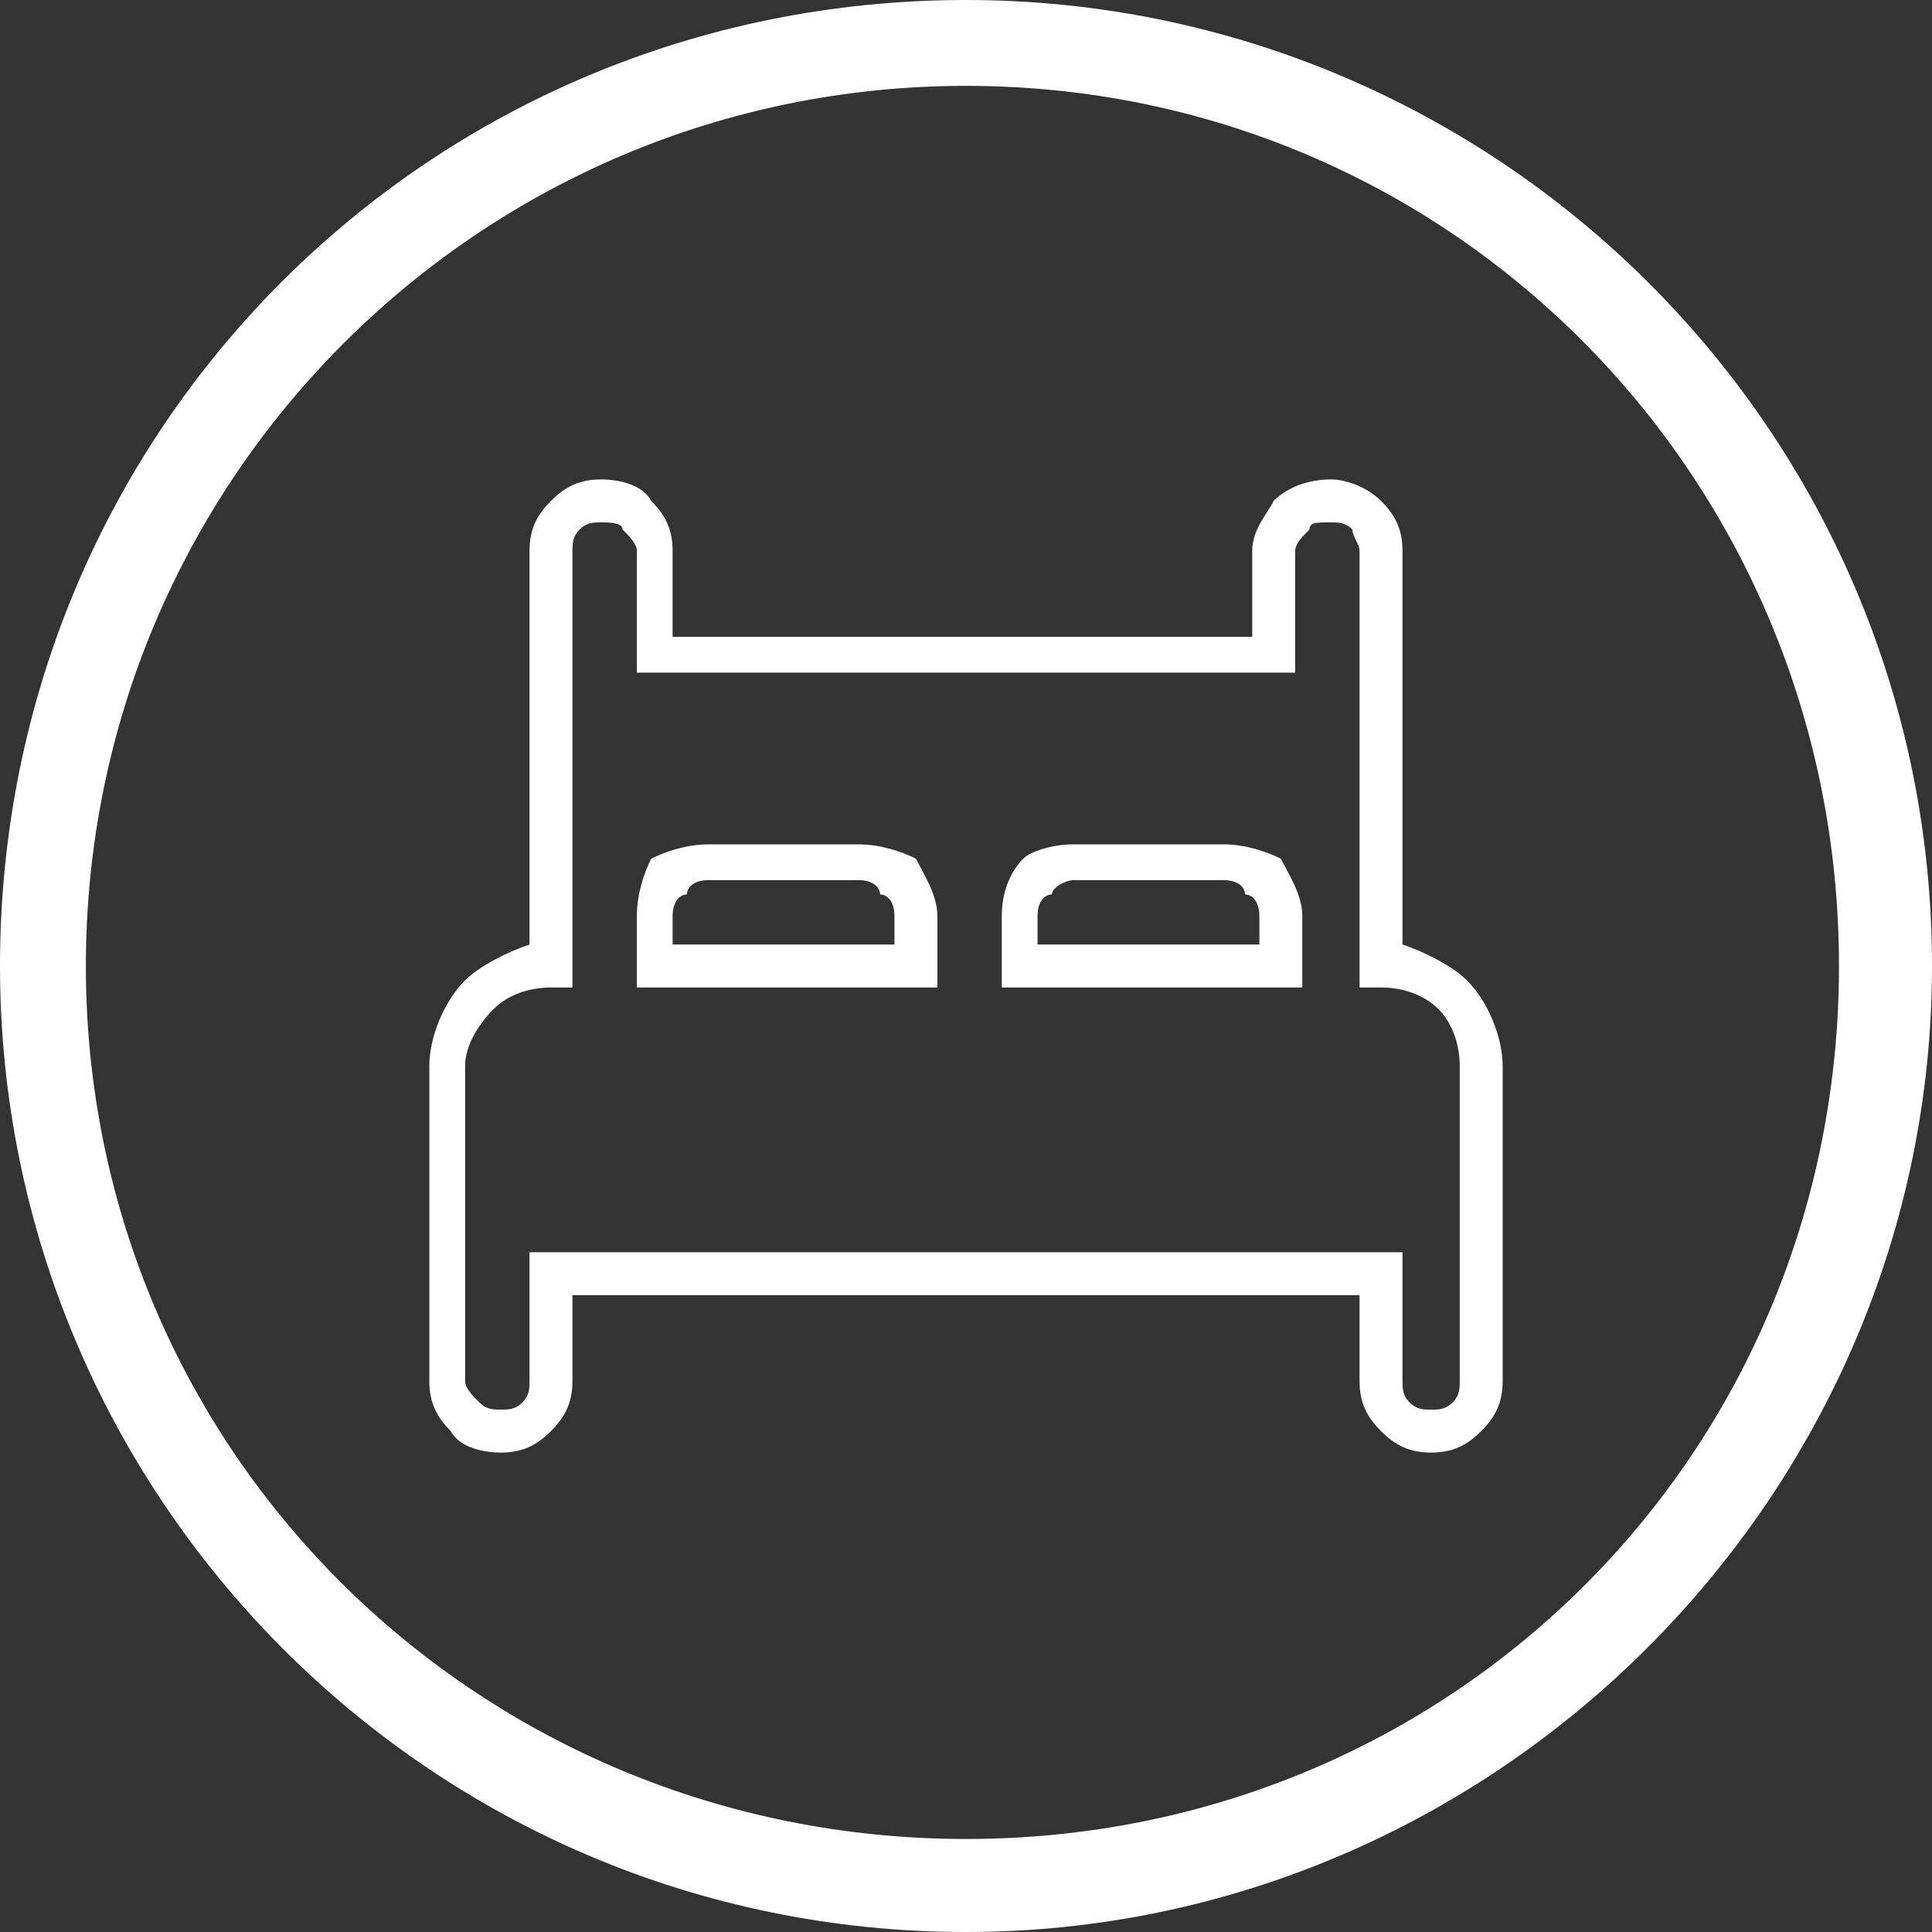
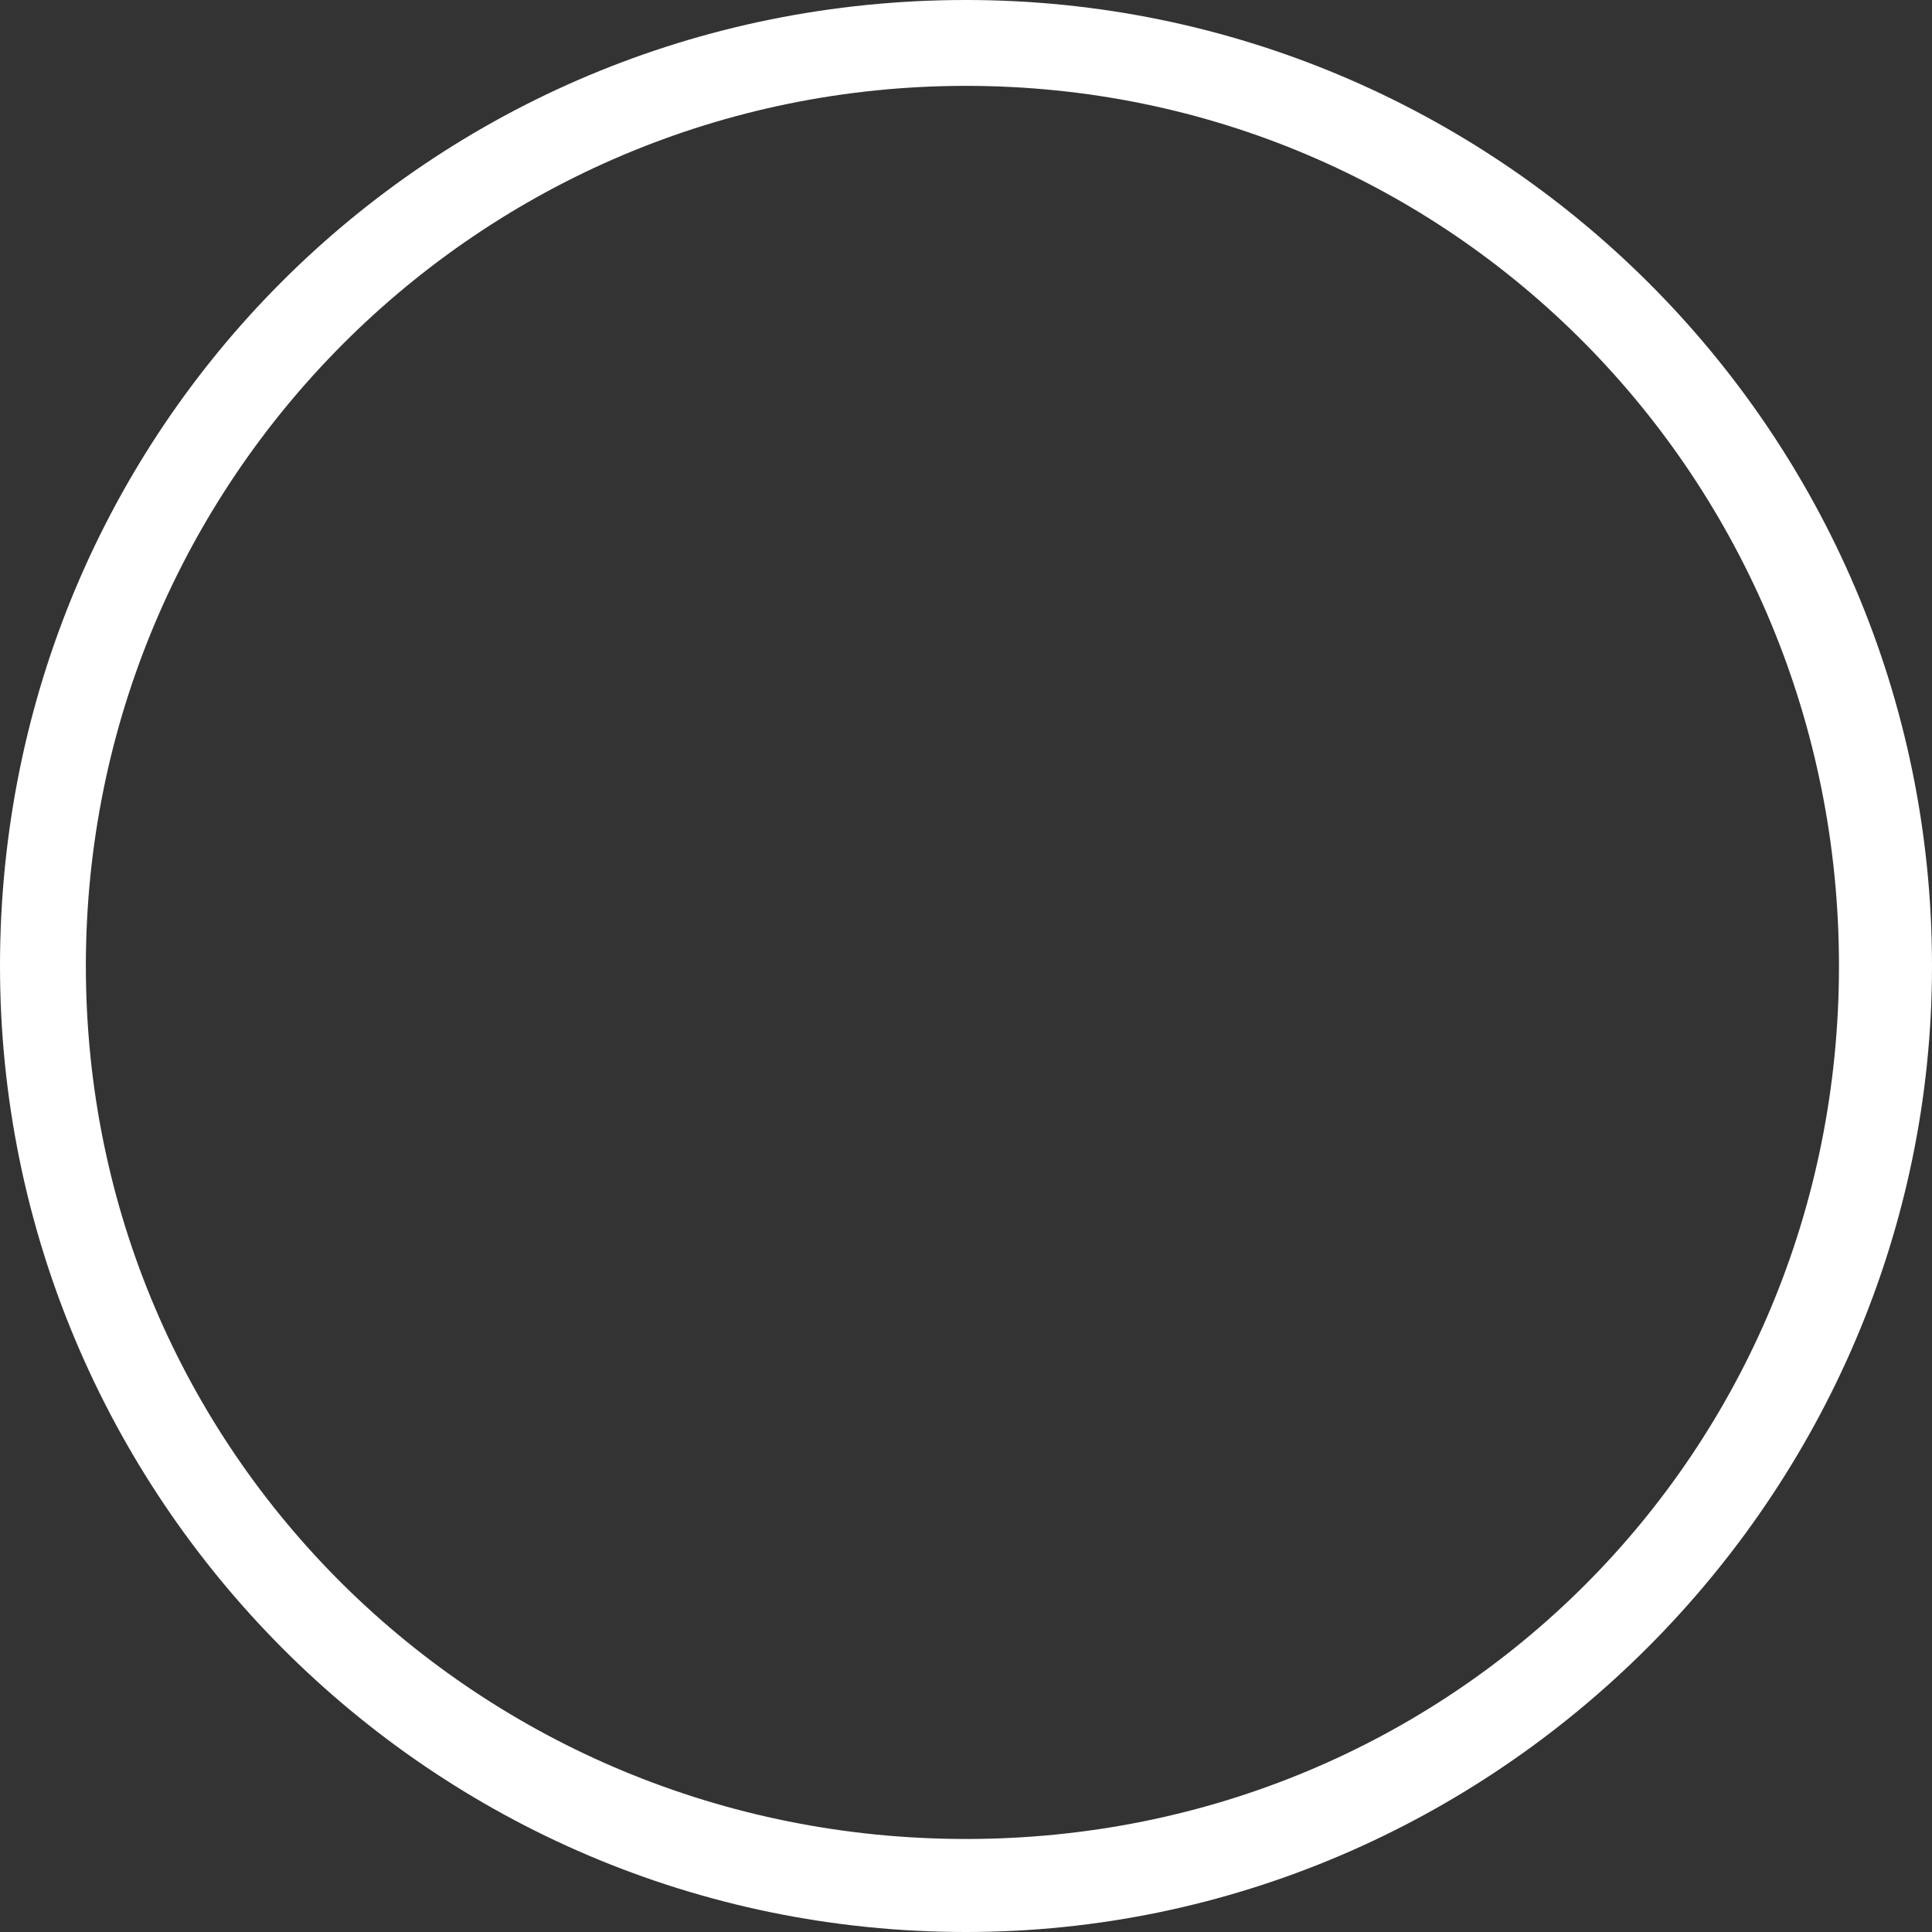
<svg xmlns="http://www.w3.org/2000/svg" xml:space="preserve" width="30px" height="30px" version="1.0" style="shape-rendering:geometricPrecision; text-rendering:geometricPrecision; image-rendering:optimizeQuality; fill-rule:evenodd; clip-rule:evenodd" viewBox="0 0 2.7 2.7">
  <rect x="0" y="0" width="2.7" height="2.7" fill="#333333" stroke="none" />
  <defs>
    <style type="text/css">
   
    .fil1 {fill:white}
    .fil0 {fill:white;fill-rule:nonzero}
   
  </style>
  </defs>
  <g id="Capa_x0020_1">
-     <path class="fil0" d="M1.9 1.35l0 -0.58c0,-0.01 -0.01,-0.02 -0.01,-0.03 -0.01,-0.01 -0.02,-0.01 -0.03,-0.01 -0.02,0 -0.03,0 -0.03,0.01 -0.01,0.01 -0.02,0.02 -0.02,0.03l0 0.17 -0.92 0 0 -0.17c0,-0.01 -0.01,-0.02 -0.02,-0.03 0,-0.01 -0.02,-0.01 -0.03,-0.01 -0.01,0 -0.02,0 -0.03,0.01 -0.01,0.01 -0.01,0.02 -0.01,0.03l0 0.61 -0.03 0c-0.03,0 -0.06,0.01 -0.08,0.03 -0.02,0.02 -0.04,0.05 -0.04,0.08l0 0.44c0,0.01 0.01,0.02 0.02,0.03 0.01,0.01 0.02,0.01 0.03,0.01 0.01,0 0.02,0 0.03,-0.01 0.01,-0.01 0.01,-0.02 0.01,-0.03l0 -0.18 1.22 0 0 0.18c0,0.01 0,0.02 0.01,0.03 0.01,0.01 0.02,0.01 0.03,0.01 0.01,0 0.02,0 0.03,-0.01 0.01,-0.01 0.01,-0.02 0.01,-0.03l0 -0.44c0,-0.03 -0.01,-0.06 -0.03,-0.08 -0.02,-0.02 -0.05,-0.03 -0.08,-0.03l-0.03 0 0 -0.03zm0.06 -0.58l0 0.55c0.03,0.01 0.07,0.03 0.09,0.05 0.03,0.03 0.05,0.08 0.05,0.12l0 0.44c0,0.03 -0.01,0.05 -0.03,0.07 -0.02,0.02 -0.04,0.03 -0.07,0.03 -0.03,0 -0.05,-0.01 -0.07,-0.03 -0.02,-0.02 -0.03,-0.04 -0.03,-0.07l0 -0.12 -1.1 0 0 0.12c0,0.03 -0.01,0.05 -0.03,0.07 -0.02,0.02 -0.04,0.03 -0.07,0.03 -0.03,0 -0.06,-0.01 -0.07,-0.03 -0.02,-0.02 -0.03,-0.04 -0.03,-0.07l0 -0.44c0,-0.04 0.02,-0.09 0.05,-0.12 0.02,-0.02 0.06,-0.04 0.09,-0.05l0 -0.55c0,-0.03 0.01,-0.05 0.03,-0.07 0.02,-0.02 0.04,-0.03 0.07,-0.03 0.03,0 0.06,0.01 0.07,0.03 0.02,0.02 0.03,0.04 0.03,0.07l0 0.12 0.81 0 0 -0.12c0,-0.03 0.02,-0.05 0.03,-0.07 0.02,-0.02 0.05,-0.03 0.08,-0.03 0.02,0 0.05,0.01 0.07,0.03 0.02,0.02 0.03,0.04 0.03,0.07zm-0.56 0.51c0,-0.03 0.01,-0.06 0.03,-0.08 0.01,-0.01 0.04,-0.02 0.07,-0.02l0.21 0c0.03,0 0.06,0.01 0.08,0.02 0.01,0.02 0.03,0.05 0.03,0.08l0 0.1 -0.42 0 0 -0.1zm0.07 -0.03c-0.01,0 -0.02,0.01 -0.02,0.03l0 0.04 0.31 0 0 -0.04c0,-0.02 -0.01,-0.03 -0.02,-0.03 0,-0.01 -0.01,-0.02 -0.03,-0.02l-0.21 0c-0.01,0 -0.03,0.01 -0.03,0.02zm-0.58 0.03c0,-0.03 0.01,-0.06 0.02,-0.08 0.02,-0.01 0.05,-0.02 0.08,-0.02l0.21 0c0.03,0 0.06,0.01 0.08,0.02 0.01,0.02 0.03,0.05 0.03,0.08l0 0.1 -0.42 0 0 -0.1zm0.07 -0.03c-0.01,0 -0.02,0.01 -0.02,0.03l0 0.04 0.31 0 0 -0.04c0,-0.02 -0.01,-0.03 -0.02,-0.03 0,-0.01 -0.01,-0.02 -0.03,-0.02l-0.21 0c-0.02,0 -0.03,0.01 -0.03,0.02z" />
    <path class="fil1" d="M1.35 0c0.74,0 1.35,0.6 1.35,1.35 0,0.74 -0.61,1.35 -1.35,1.35 -0.75,0 -1.35,-0.61 -1.35,-1.35 0,-0.75 0.6,-1.35 1.35,-1.35zm0 0.12c0.68,0 1.22,0.55 1.22,1.23 0,0.68 -0.54,1.22 -1.22,1.22 -0.68,0 -1.23,-0.54 -1.23,-1.22 0,-0.68 0.55,-1.23 1.23,-1.23z" />
  </g>
</svg>